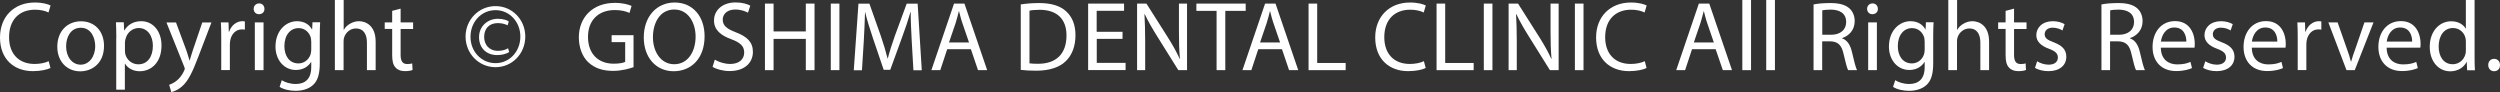
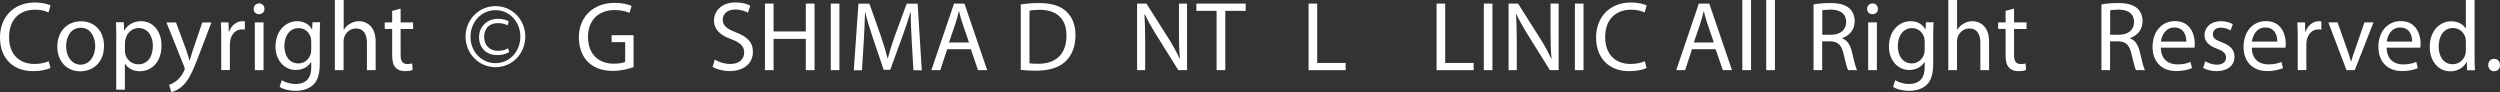
<svg xmlns="http://www.w3.org/2000/svg" version="1.1" id="レイヤー_1" x="0px" y="0px" width="278.32px" height="10.24px" viewBox="0 0 278.32 10.24" style="enable-background:new 0 0 278.32 10.24;" xml:space="preserve">
  <rect x="0" y="0" width="278.32" height="10.24" fill="#333333" stroke="none" />
  <style type="text/css">
	.st0{fill:#FFFFFF;}
	.st1{fill:#6B8DA1;}
</style>
  <g>
    <g>
      <path class="st0" d="M5.62,7.57C5.27,7.74,4.57,7.92,3.66,7.92C1.57,7.92,0,6.6,0,4.17c0-2.32,1.57-3.89,3.87-3.89    c0.92,0,1.51,0.2,1.76,0.33L5.4,1.39c-0.36-0.18-0.88-0.31-1.5-0.31c-1.74,0-2.89,1.11-2.89,3.06c0,1.81,1.04,2.98,2.85,2.98    c0.58,0,1.18-0.12,1.56-0.31L5.62,7.57z" />
      <path class="st0" d="M11.58,5.11c0,1.97-1.36,2.83-2.65,2.83c-1.44,0-2.55-1.06-2.55-2.74c0-1.78,1.17-2.83,2.64-2.83    C10.55,2.37,11.58,3.48,11.58,5.11z M7.36,5.16c0,1.17,0.67,2.04,1.62,2.04c0.92,0,1.62-0.87,1.62-2.07c0-0.9-0.45-2.04-1.6-2.04    C7.85,3.09,7.36,4.15,7.36,5.16z" />
      <path class="st0" d="M12.95,4.22c0-0.68-0.02-1.23-0.04-1.74h0.87l0.04,0.91h0.02c0.4-0.65,1.02-1.03,1.89-1.03    c1.29,0,2.25,1.09,2.25,2.71c0,1.91-1.17,2.86-2.42,2.86c-0.7,0-1.32-0.31-1.64-0.84h-0.02v2.89h-0.96V4.22z M13.91,5.64    c0,0.14,0.02,0.27,0.04,0.39c0.18,0.67,0.76,1.13,1.45,1.13c1.02,0,1.62-0.84,1.62-2.06c0-1.07-0.56-1.98-1.58-1.98    c-0.66,0-1.28,0.47-1.46,1.2c-0.03,0.12-0.07,0.26-0.07,0.4V5.64z" />
      <path class="st0" d="M19.59,2.49l1.17,3.15c0.12,0.35,0.25,0.77,0.34,1.09h0.02c0.1-0.32,0.21-0.73,0.34-1.11l1.06-3.12h1.02    l-1.45,3.79c-0.69,1.83-1.17,2.76-1.83,3.33c-0.47,0.42-0.95,0.58-1.19,0.63l-0.24-0.81c0.24-0.08,0.56-0.23,0.85-0.47    c0.26-0.21,0.59-0.58,0.81-1.08c0.04-0.1,0.08-0.18,0.08-0.23s-0.02-0.13-0.07-0.25l-1.97-4.91H19.59z" />
      <path class="st0" d="M24.63,4.15c0-0.63-0.01-1.17-0.04-1.66h0.85l0.03,1.04h0.04c0.24-0.71,0.83-1.17,1.47-1.17    c0.11,0,0.19,0.01,0.28,0.03v0.91c-0.1-0.02-0.2-0.03-0.33-0.03c-0.68,0-1.17,0.52-1.3,1.24c-0.02,0.13-0.04,0.29-0.04,0.45v2.84    h-0.96V4.15z" />
      <path class="st0" d="M29.44,0.99c0.01,0.33-0.23,0.59-0.62,0.59c-0.34,0-0.58-0.26-0.58-0.59c0-0.34,0.25-0.61,0.61-0.61    C29.21,0.38,29.44,0.65,29.44,0.99z M28.37,7.81V2.49h0.97v5.32H28.37z" />
      <path class="st0" d="M35.64,2.49C35.62,2.87,35.6,3.3,35.6,3.95v3.09c0,1.22-0.24,1.97-0.76,2.43c-0.52,0.48-1.27,0.64-1.94,0.64    c-0.64,0-1.34-0.15-1.77-0.44l0.24-0.74c0.35,0.22,0.9,0.42,1.56,0.42c0.99,0,1.72-0.52,1.72-1.86V6.9h-0.02    c-0.3,0.49-0.87,0.89-1.69,0.89c-1.32,0-2.27-1.12-2.27-2.6c0-1.8,1.18-2.83,2.4-2.83c0.92,0,1.43,0.48,1.66,0.92h0.02l0.04-0.8    H35.64z M34.64,4.59c0-0.17-0.01-0.31-0.05-0.44c-0.18-0.56-0.65-1.02-1.35-1.02c-0.92,0-1.58,0.78-1.58,2.01    c0,1.05,0.53,1.92,1.57,1.92c0.59,0,1.13-0.38,1.34-0.99c0.05-0.17,0.08-0.35,0.08-0.52V4.59z" />
      <path class="st0" d="M37.29,0h0.97v3.32h0.02c0.15-0.28,0.4-0.52,0.69-0.68c0.29-0.17,0.63-0.28,0.99-0.28    c0.71,0,1.86,0.44,1.86,2.28v3.17h-0.97V4.75c0-0.86-0.32-1.58-1.23-1.58c-0.63,0-1.12,0.44-1.3,0.97    c-0.05,0.13-0.07,0.28-0.07,0.46v3.21h-0.97V0z" />
      <path class="st0" d="M44.6,0.96v1.53h1.39v0.74H44.6V6.1c0,0.66,0.19,1.03,0.73,1.03c0.25,0,0.44-0.03,0.56-0.07l0.04,0.73    c-0.19,0.08-0.48,0.13-0.86,0.13c-0.45,0-0.81-0.14-1.04-0.41c-0.28-0.29-0.37-0.76-0.37-1.39v-2.9h-0.83V2.49h0.83V1.21    L44.6,0.96z" />
      <path class="st0" d="M58.48,4.07c0,1.89-1.45,3.41-3.31,3.41c-1.87,0-3.34-1.52-3.34-3.41c0-1.87,1.47-3.39,3.34-3.39    C57.03,0.68,58.48,2.2,58.48,4.07z M52.38,4.1c0,1.64,1.21,2.93,2.79,2.93c1.55,0,2.76-1.29,2.76-2.96c0-1.64-1.21-2.94-2.76-2.94    C53.59,1.13,52.38,2.43,52.38,4.1z M56.51,2.82c-0.14-0.08-0.55-0.25-1.07-0.25c-1.03,0-1.54,0.66-1.54,1.54    c0,0.86,0.54,1.55,1.55,1.55c0.44,0,0.86-0.12,1.11-0.29l0.13,0.42c-0.38,0.25-0.89,0.34-1.35,0.34c-1.28,0-2.01-0.88-2.01-1.99    c0-1.25,0.99-2.05,2.1-2.05c0.57,0,1.07,0.17,1.21,0.3L56.51,2.82z" />
      <path class="st0" d="M70.52,7.48c-0.43,0.15-1.28,0.41-2.28,0.41c-1.12,0-2.05-0.29-2.77-0.98c-0.64-0.62-1.03-1.61-1.03-2.76    c0.01-2.21,1.53-3.83,4.02-3.83c0.86,0,1.53,0.19,1.85,0.34l-0.23,0.78c-0.4-0.18-0.89-0.32-1.64-0.32c-1.8,0-2.98,1.12-2.98,2.98    c0,1.88,1.13,2.99,2.86,2.99c0.63,0,1.06-0.09,1.28-0.2V4.69h-1.51V3.92h2.44V7.48z" />
-       <path class="st0" d="M78.44,4.03c0,2.55-1.55,3.9-3.44,3.9c-1.96,0-3.33-1.52-3.33-3.76c0-2.36,1.46-3.89,3.44-3.89    C77.13,0.28,78.44,1.83,78.44,4.03z M72.69,4.15c0,1.58,0.86,3,2.37,3c1.52,0,2.38-1.4,2.38-3.08c0-1.47-0.77-3.01-2.37-3.01    C73.48,1.06,72.69,2.52,72.69,4.15z" />
      <path class="st0" d="M79.58,6.64c0.43,0.26,1.06,0.48,1.72,0.48c0.98,0,1.55-0.52,1.55-1.27c0-0.69-0.4-1.09-1.4-1.47    c-1.21-0.43-1.96-1.05-1.96-2.1c0-1.16,0.96-2.01,2.4-2.01c0.76,0,1.31,0.18,1.64,0.36l-0.26,0.78c-0.24-0.13-0.74-0.35-1.41-0.35    c-1.01,0-1.4,0.61-1.4,1.11c0,0.69,0.45,1.04,1.47,1.43c1.25,0.48,1.89,1.09,1.89,2.18c0,1.14-0.85,2.13-2.6,2.13    c-0.71,0-1.5-0.21-1.89-0.47L79.58,6.64z" />
      <path class="st0" d="M86.12,0.4v3.1h3.59V0.4h0.97v7.41h-0.97V4.33h-3.59v3.48h-0.96V0.4H86.12z" />
      <path class="st0" d="M93.45,0.4v7.41h-0.96V0.4H93.45z" />
      <path class="st0" d="M101.5,4.55c-0.05-1.04-0.12-2.28-0.11-3.2h-0.03c-0.25,0.87-0.56,1.79-0.94,2.82l-1.31,3.6h-0.73l-1.2-3.53    c-0.35-1.05-0.65-2-0.86-2.88H96.3c-0.02,0.92-0.08,2.17-0.14,3.28l-0.2,3.18h-0.91l0.52-7.41h1.22l1.27,3.59    c0.31,0.91,0.56,1.73,0.75,2.5h0.03c0.19-0.75,0.45-1.56,0.78-2.5l1.32-3.59h1.22l0.46,7.41h-0.93L101.5,4.55z" />
      <path class="st0" d="M105.45,5.48l-0.77,2.33h-0.99l2.52-7.41h1.16l2.53,7.41h-1.02l-0.79-2.33H105.45z M107.88,4.73l-0.73-2.13    c-0.17-0.48-0.27-0.92-0.38-1.35h-0.02c-0.11,0.44-0.23,0.89-0.37,1.34l-0.73,2.14H107.88z" />
      <path class="st0" d="M113.65,0.49c0.58-0.09,1.28-0.15,2.04-0.15c1.38,0,2.35,0.32,3,0.92c0.66,0.61,1.04,1.46,1.04,2.66    c0,1.21-0.37,2.2-1.07,2.88c-0.69,0.69-1.84,1.07-3.28,1.07c-0.68,0-1.25-0.03-1.74-0.09V0.49z M114.6,7.05    c0.24,0.04,0.59,0.05,0.97,0.05c2.05,0,3.16-1.14,3.16-3.15c0.01-1.75-0.98-2.86-3-2.86c-0.5,0-0.87,0.04-1.12,0.1V7.05z" />
-       <path class="st0" d="M124.98,4.33h-2.88v2.67h3.21v0.8h-4.17V0.4h4v0.8h-3.05v2.34h2.88V4.33z" />
      <path class="st0" d="M126.59,7.81V0.4h1.04l2.38,3.75c0.55,0.87,0.98,1.65,1.33,2.41l0.02-0.01c-0.09-0.99-0.11-1.89-0.11-3.05    V0.4h0.9v7.41h-0.97l-2.35-3.76c-0.52-0.83-1.01-1.67-1.39-2.48l-0.03,0.01c0.05,0.94,0.08,1.83,0.08,3.06v3.17H126.59z" />
      <path class="st0" d="M135.44,1.21h-2.25V0.4h5.49v0.81h-2.27v6.6h-0.97V1.21z" />
-       <path class="st0" d="M140.08,5.48l-0.77,2.33h-0.99l2.52-7.41H142l2.53,7.41h-1.02l-0.79-2.33H140.08z M142.51,4.73l-0.73-2.13    c-0.17-0.48-0.27-0.92-0.38-1.35h-0.02c-0.11,0.44-0.23,0.89-0.37,1.34l-0.73,2.14H142.51z" />
      <path class="st0" d="M145.68,0.4h0.96v6.61h3.17v0.8h-4.13V0.4z" />
-       <path class="st0" d="M158.72,7.57c-0.35,0.18-1.06,0.35-1.96,0.35c-2.09,0-3.66-1.32-3.66-3.75c0-2.32,1.57-3.89,3.87-3.89    c0.92,0,1.51,0.2,1.76,0.33l-0.23,0.78c-0.36-0.18-0.88-0.31-1.5-0.31c-1.74,0-2.89,1.11-2.89,3.06c0,1.81,1.04,2.98,2.85,2.98    c0.58,0,1.18-0.12,1.56-0.31L158.72,7.57z" />
      <path class="st0" d="M159.93,0.4h0.96v6.61h3.17v0.8h-4.13V0.4z" />
      <path class="st0" d="M166.15,0.4v7.41h-0.96V0.4H166.15z" />
      <path class="st0" d="M167.95,7.81V0.4H169l2.38,3.75c0.55,0.87,0.98,1.65,1.33,2.41l0.02-0.01c-0.09-0.99-0.11-1.89-0.11-3.05V0.4    h0.9v7.41h-0.97l-2.35-3.76c-0.52-0.83-1.01-1.67-1.39-2.48l-0.03,0.01c0.05,0.94,0.08,1.83,0.08,3.06v3.17H167.95z" />
      <path class="st0" d="M176.29,0.4v7.41h-0.96V0.4H176.29z" />
      <path class="st0" d="M183.31,7.57c-0.35,0.18-1.06,0.35-1.96,0.35c-2.09,0-3.66-1.32-3.66-3.75c0-2.32,1.57-3.89,3.87-3.89    c0.92,0,1.51,0.2,1.76,0.33l-0.23,0.78c-0.36-0.18-0.88-0.31-1.5-0.31c-1.74,0-2.89,1.11-2.89,3.06c0,1.81,1.04,2.98,2.85,2.98    c0.58,0,1.18-0.12,1.56-0.31L183.31,7.57z" />
      <path class="st0" d="M188.37,5.48l-0.77,2.33h-0.99l2.52-7.41h1.16l2.53,7.41h-1.02L191,5.48H188.37z M190.8,4.73l-0.73-2.13    c-0.17-0.48-0.27-0.92-0.38-1.35h-0.02c-0.11,0.44-0.23,0.89-0.37,1.34l-0.73,2.14H190.8z" />
      <path class="st0" d="M193.97,0h0.97v7.81h-0.97V0z" />
      <path class="st0" d="M196.63,0h0.97v7.81h-0.97V0z" />
      <path class="st0" d="M201.92,0.49c0.48-0.1,1.18-0.15,1.84-0.15c1.02,0,1.68,0.19,2.14,0.6c0.37,0.33,0.58,0.84,0.58,1.41    c0,0.98-0.62,1.63-1.4,1.89v0.03c0.57,0.2,0.91,0.73,1.09,1.5c0.24,1.04,0.42,1.75,0.57,2.04h-0.99c-0.12-0.21-0.29-0.85-0.5-1.77    c-0.22-1.02-0.62-1.41-1.49-1.44h-0.9v3.21h-0.96V0.49z M202.88,3.87h0.98c1.02,0,1.67-0.56,1.67-1.41c0-0.96-0.69-1.38-1.71-1.39    c-0.46,0-0.79,0.04-0.95,0.09V3.87z" />
      <path class="st0" d="M209.06,0.99c0.01,0.33-0.23,0.59-0.62,0.59c-0.34,0-0.58-0.26-0.58-0.59c0-0.34,0.25-0.61,0.61-0.61    C208.83,0.38,209.06,0.65,209.06,0.99z M207.98,7.81V2.49h0.97v5.32H207.98z" />
      <path class="st0" d="M215.26,2.49c-0.02,0.38-0.04,0.81-0.04,1.46v3.09c0,1.22-0.24,1.97-0.76,2.43    c-0.52,0.48-1.27,0.64-1.94,0.64c-0.64,0-1.34-0.15-1.77-0.44l0.24-0.74c0.35,0.22,0.9,0.42,1.56,0.42c0.99,0,1.72-0.52,1.72-1.86    V6.9h-0.02c-0.3,0.49-0.87,0.89-1.69,0.89c-1.32,0-2.27-1.12-2.27-2.6c0-1.8,1.18-2.83,2.4-2.83c0.92,0,1.43,0.48,1.66,0.92h0.02    l0.04-0.8H215.26z M214.26,4.59c0-0.17-0.01-0.31-0.05-0.44c-0.18-0.56-0.65-1.02-1.35-1.02c-0.92,0-1.58,0.78-1.58,2.01    c0,1.05,0.53,1.92,1.57,1.92c0.59,0,1.13-0.38,1.34-0.99c0.05-0.17,0.08-0.35,0.08-0.52V4.59z" />
      <path class="st0" d="M216.91,0h0.97v3.32h0.02c0.15-0.28,0.4-0.52,0.69-0.68c0.29-0.17,0.63-0.28,0.99-0.28    c0.71,0,1.86,0.44,1.86,2.28v3.17h-0.97V4.75c0-0.86-0.32-1.58-1.23-1.58c-0.63,0-1.12,0.44-1.3,0.97    c-0.05,0.13-0.07,0.28-0.07,0.46v3.21h-0.97V0z" />
      <path class="st0" d="M224.22,0.96v1.53h1.39v0.74h-1.39V6.1c0,0.66,0.19,1.03,0.73,1.03c0.25,0,0.44-0.03,0.56-0.07l0.04,0.73    c-0.19,0.08-0.48,0.13-0.86,0.13c-0.45,0-0.81-0.14-1.04-0.41c-0.28-0.29-0.37-0.76-0.37-1.39v-2.9h-0.83V2.49h0.83V1.21    L224.22,0.96z" />
-       <path class="st0" d="M226.79,6.82c0.29,0.19,0.79,0.38,1.28,0.38c0.7,0,1.03-0.35,1.03-0.79c0-0.46-0.28-0.71-0.99-0.98    c-0.96-0.34-1.41-0.87-1.41-1.51c0-0.86,0.69-1.56,1.84-1.56c0.54,0,1.01,0.15,1.31,0.33l-0.24,0.7    c-0.21-0.13-0.59-0.31-1.09-0.31c-0.57,0-0.89,0.33-0.89,0.73c0,0.44,0.32,0.64,1.01,0.9c0.92,0.35,1.4,0.81,1.4,1.61    c0,0.94-0.73,1.6-1.99,1.6c-0.58,0-1.12-0.14-1.5-0.36L226.79,6.82z" />
      <path class="st0" d="M233.97,0.49c0.48-0.1,1.18-0.15,1.84-0.15c1.02,0,1.68,0.19,2.14,0.6c0.37,0.33,0.58,0.84,0.58,1.41    c0,0.98-0.62,1.63-1.4,1.89v0.03c0.57,0.2,0.91,0.73,1.09,1.5c0.24,1.04,0.42,1.75,0.57,2.04h-0.99c-0.12-0.21-0.29-0.85-0.5-1.77    c-0.22-1.02-0.62-1.41-1.49-1.44h-0.9v3.21h-0.96V0.49z M234.93,3.87h0.98c1.02,0,1.67-0.56,1.67-1.41c0-0.96-0.69-1.38-1.71-1.39    c-0.46,0-0.79,0.04-0.95,0.09V3.87z" />
      <path class="st0" d="M240.56,5.32c0.02,1.31,0.86,1.85,1.83,1.85c0.69,0,1.11-0.12,1.47-0.28l0.17,0.69    c-0.34,0.15-0.92,0.33-1.77,0.33c-1.64,0-2.62-1.08-2.62-2.69c0-1.61,0.95-2.87,2.5-2.87c1.74,0,2.2,1.53,2.2,2.51    c0,0.2-0.02,0.35-0.03,0.45H240.56z M243.4,4.63c0.01-0.62-0.25-1.57-1.34-1.57c-0.98,0-1.41,0.9-1.49,1.57H243.4z" />
      <path class="st0" d="M245.51,6.82c0.29,0.19,0.79,0.38,1.28,0.38c0.7,0,1.03-0.35,1.03-0.79c0-0.46-0.28-0.71-0.99-0.98    c-0.96-0.34-1.41-0.87-1.41-1.51c0-0.86,0.69-1.56,1.84-1.56c0.54,0,1.01,0.15,1.31,0.33l-0.24,0.7    c-0.21-0.13-0.59-0.31-1.09-0.31c-0.57,0-0.89,0.33-0.89,0.73c0,0.44,0.32,0.64,1.01,0.9c0.92,0.35,1.4,0.81,1.4,1.61    c0,0.94-0.73,1.6-1.99,1.6c-0.58,0-1.12-0.14-1.5-0.36L245.51,6.82z" />
      <path class="st0" d="M250.69,5.32c0.02,1.31,0.86,1.85,1.83,1.85c0.69,0,1.11-0.12,1.47-0.28l0.17,0.69    c-0.34,0.15-0.92,0.33-1.77,0.33c-1.64,0-2.62-1.08-2.62-2.69c0-1.61,0.95-2.87,2.5-2.87c1.74,0,2.2,1.53,2.2,2.51    c0,0.2-0.02,0.35-0.03,0.45H250.69z M253.53,4.63c0.01-0.62-0.25-1.57-1.34-1.57c-0.98,0-1.41,0.9-1.49,1.57H253.53z" />
      <path class="st0" d="M255.8,4.15c0-0.63-0.01-1.17-0.04-1.66h0.85l0.03,1.04h0.04c0.24-0.71,0.83-1.17,1.47-1.17    c0.11,0,0.19,0.01,0.28,0.03v0.91c-0.1-0.02-0.2-0.03-0.33-0.03c-0.68,0-1.17,0.52-1.3,1.24c-0.02,0.13-0.04,0.29-0.04,0.45v2.84    h-0.96V4.15z" />
      <path class="st0" d="M260.24,2.49l1.05,2.99c0.18,0.48,0.32,0.92,0.43,1.37h0.03c0.12-0.44,0.27-0.88,0.45-1.37l1.03-2.99h1.01    l-2.09,5.32h-0.92l-2.02-5.32H260.24z" />
      <path class="st0" d="M265.7,5.32c0.02,1.31,0.86,1.85,1.83,1.85c0.69,0,1.11-0.12,1.47-0.28l0.17,0.69    c-0.34,0.15-0.92,0.33-1.77,0.33c-1.64,0-2.62-1.08-2.62-2.69c0-1.61,0.95-2.87,2.5-2.87c1.74,0,2.2,1.53,2.2,2.51    c0,0.2-0.02,0.35-0.03,0.45H265.7z M268.54,4.63c0.01-0.62-0.25-1.57-1.34-1.57c-0.98,0-1.41,0.9-1.49,1.57H268.54z" />
      <path class="st0" d="M275.49,0v6.44c0,0.47,0.01,1.01,0.04,1.38h-0.87l-0.04-0.92h-0.02c-0.3,0.59-0.95,1.04-1.82,1.04    c-1.29,0-2.28-1.09-2.28-2.71c-0.01-1.77,1.09-2.86,2.39-2.86c0.81,0,1.36,0.38,1.61,0.81h0.02V0H275.49z M274.52,4.65    c0-0.12-0.01-0.29-0.04-0.41c-0.14-0.62-0.67-1.12-1.4-1.12c-1,0-1.59,0.88-1.59,2.06c0,1.08,0.53,1.97,1.57,1.97    c0.65,0,1.24-0.43,1.42-1.15c0.03-0.13,0.04-0.26,0.04-0.42V4.65z" />
      <path class="st0" d="M277.01,7.24c0-0.41,0.27-0.69,0.66-0.69c0.38,0,0.65,0.29,0.65,0.69c0,0.4-0.25,0.69-0.66,0.69    C277.28,7.93,277.01,7.63,277.01,7.24z" />
    </g>
  </g>
</svg>